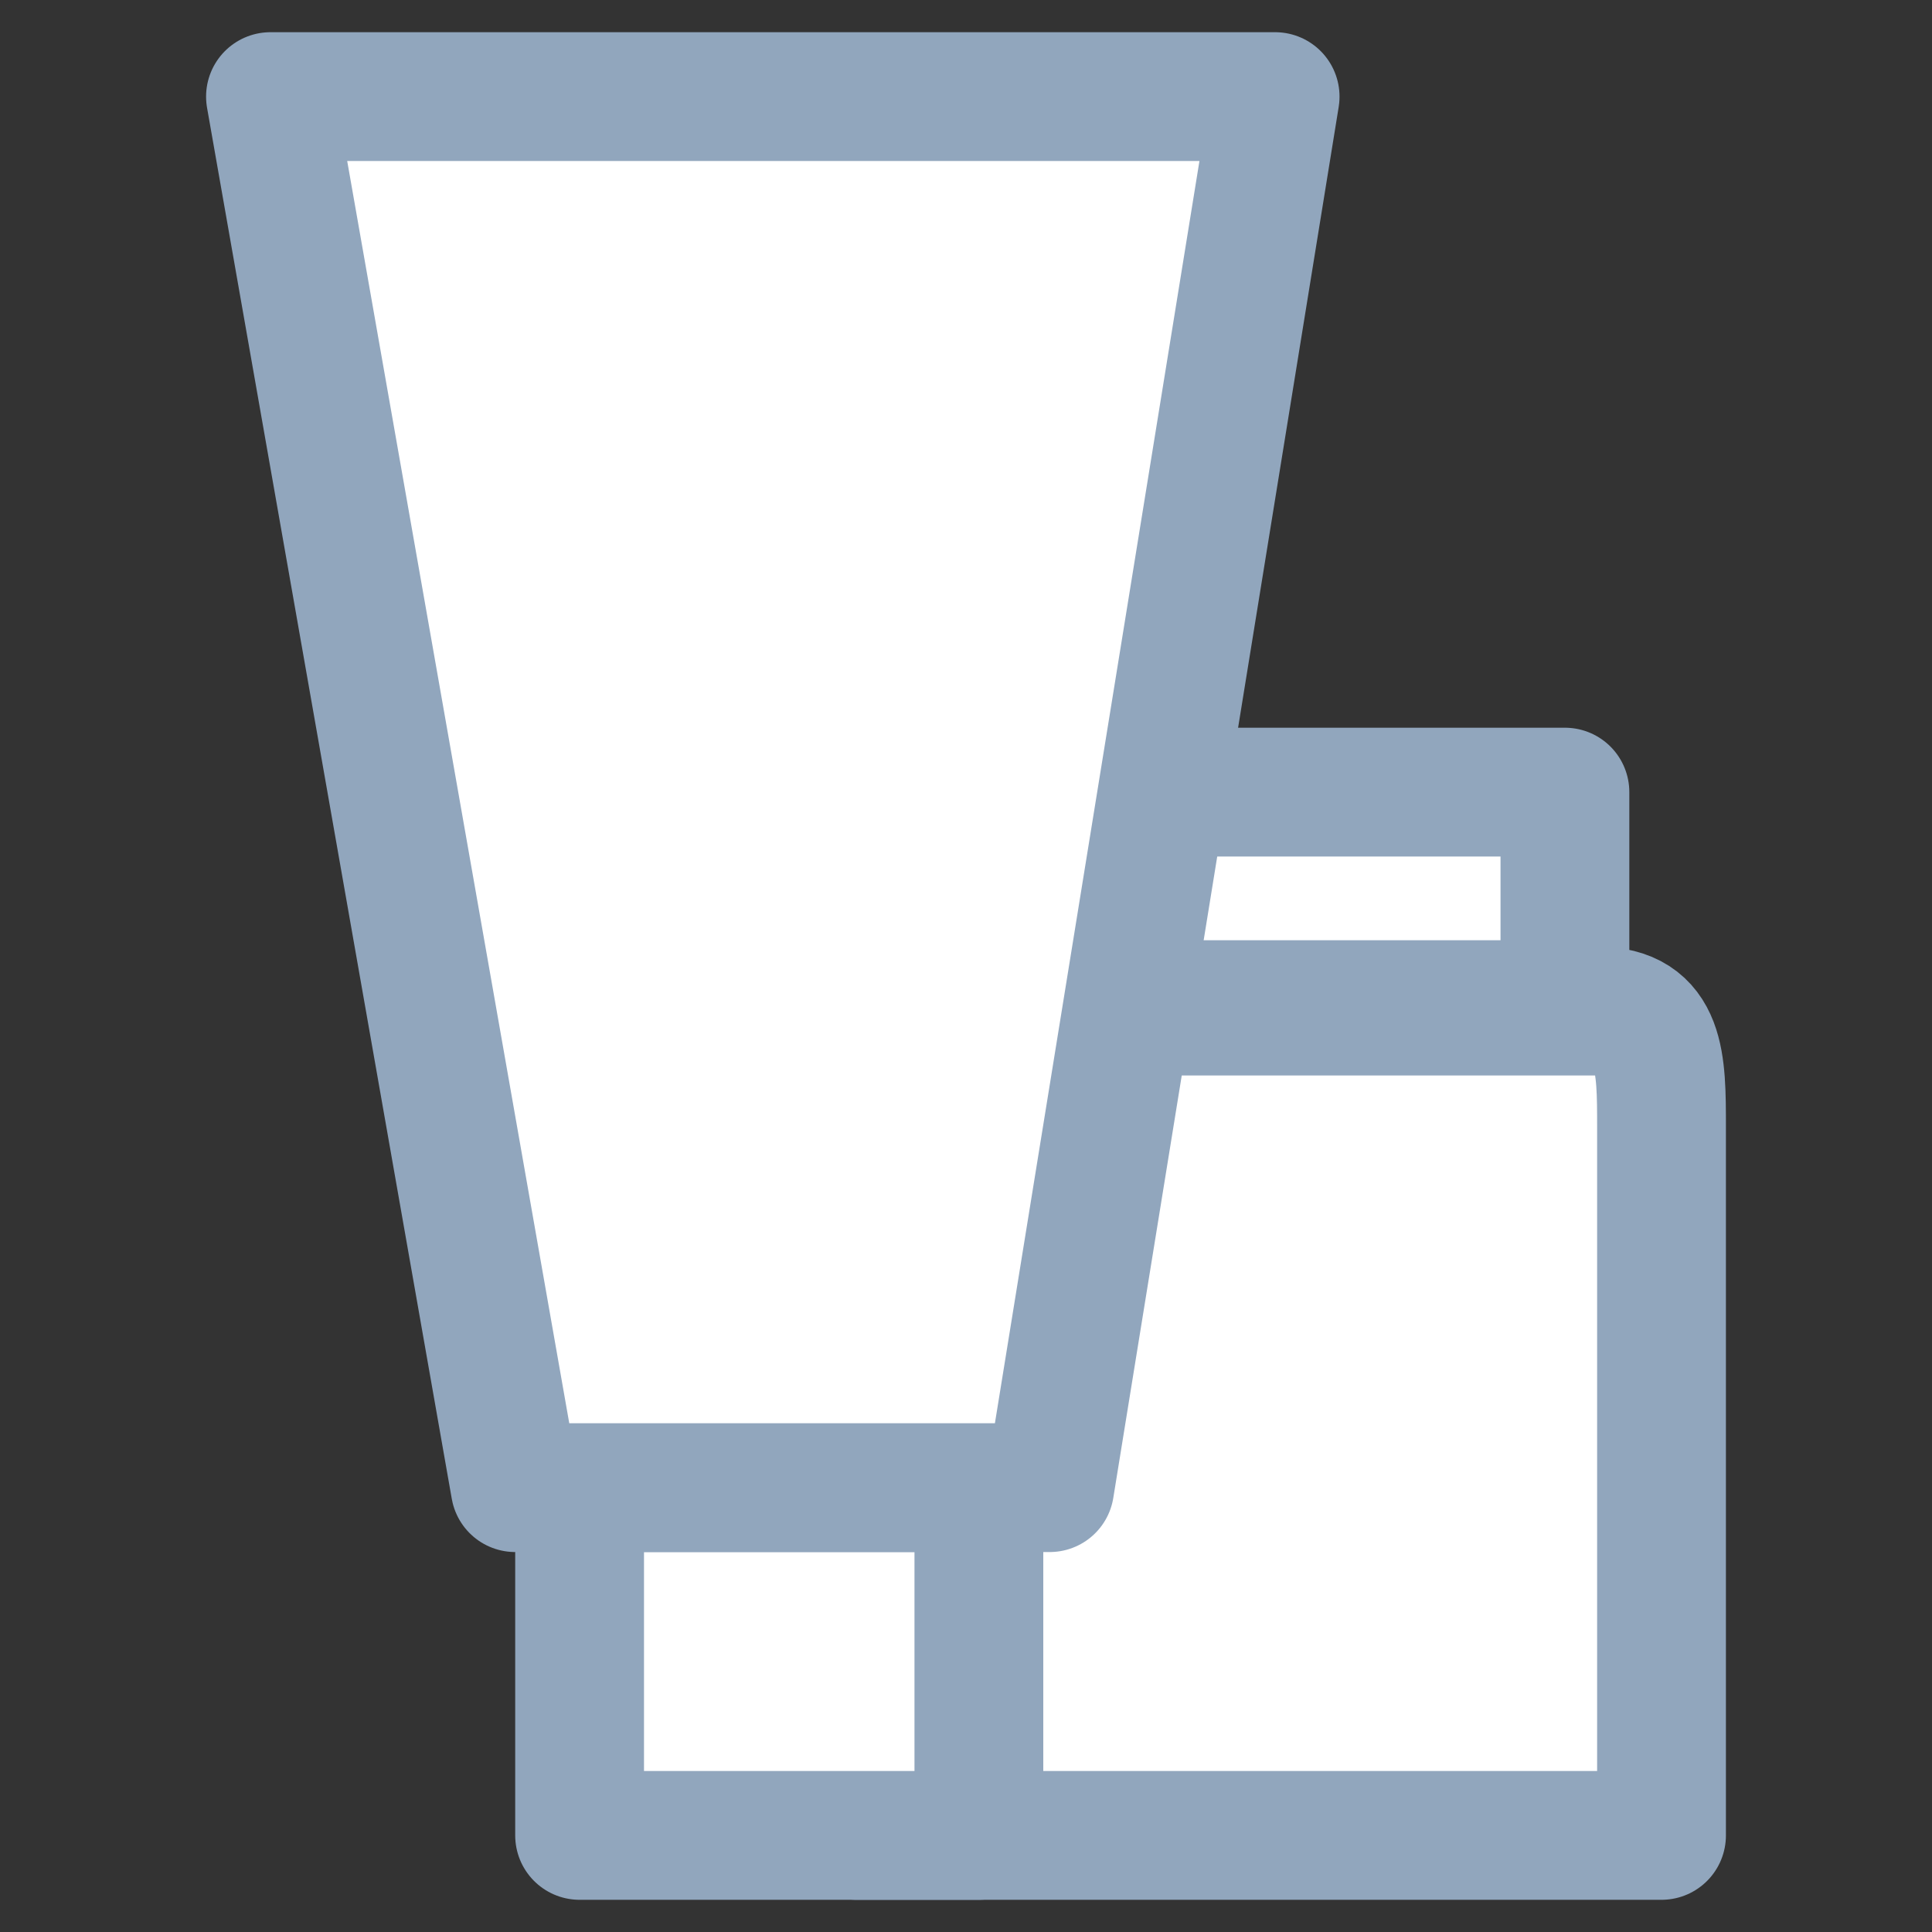
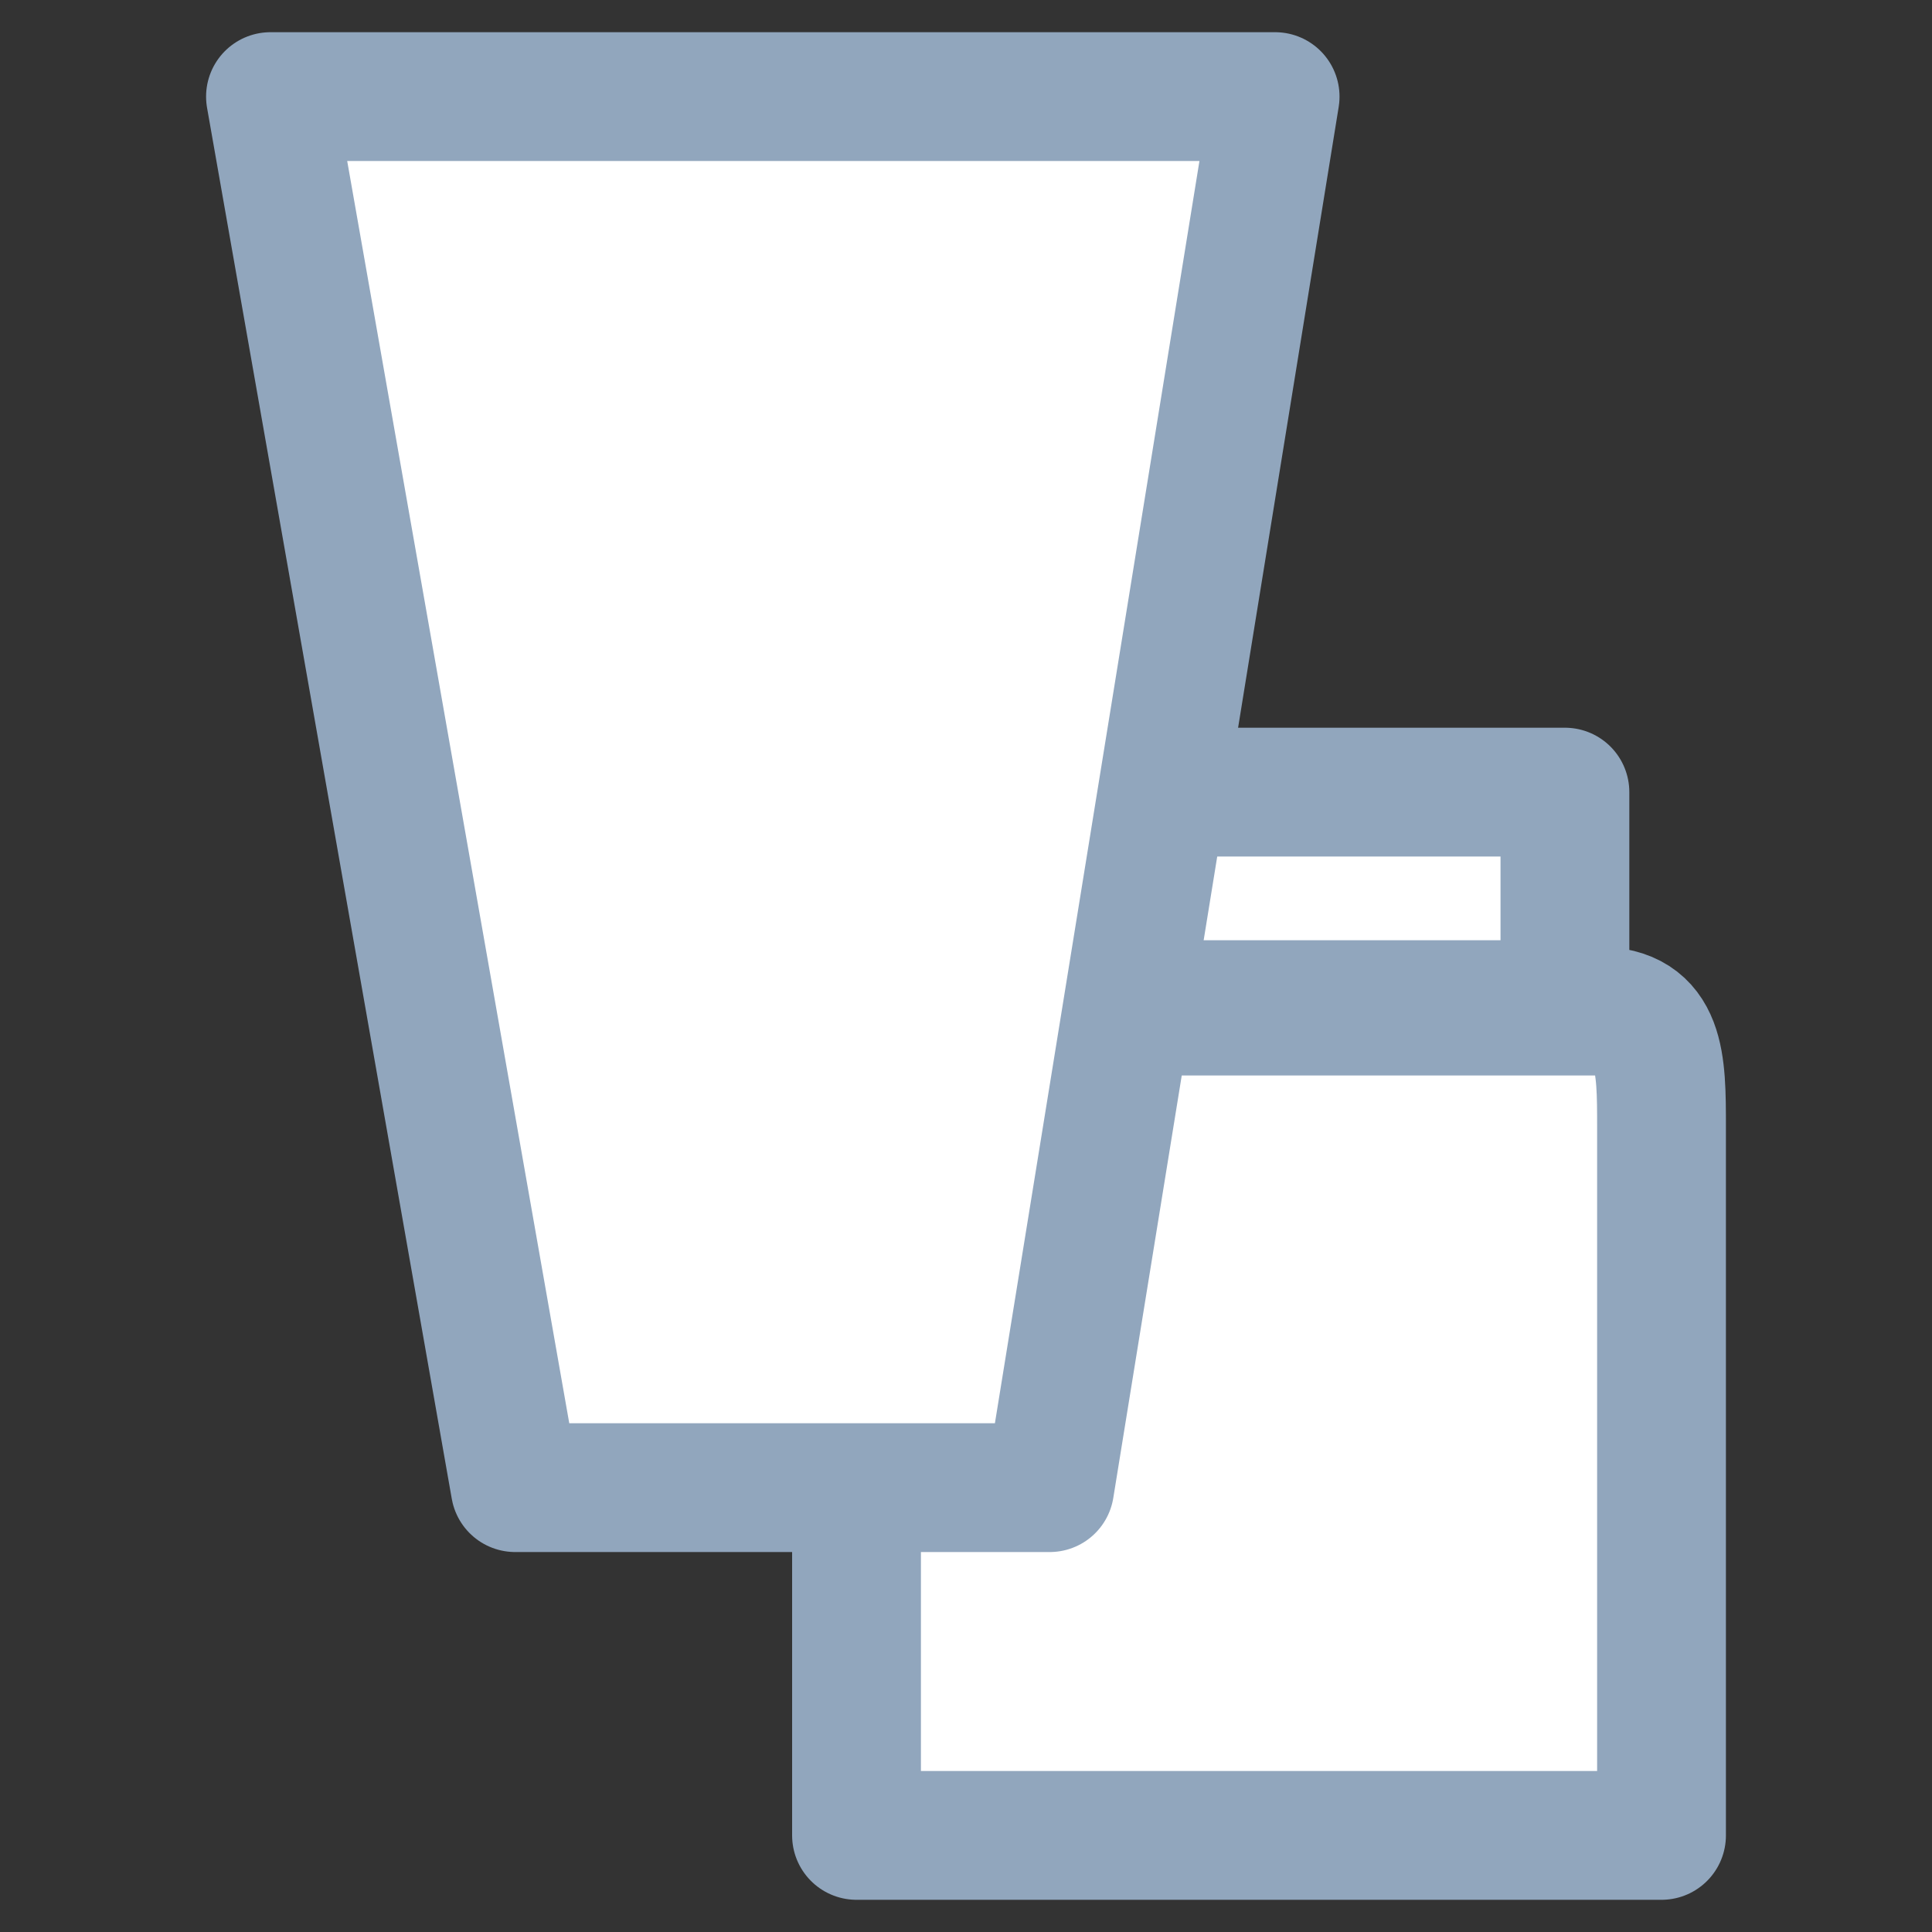
<svg xmlns="http://www.w3.org/2000/svg" version="1.1" id="Layer_1" x="0px" y="0px" viewBox="0 0 30 30" style="enable-background:new 0 0 30 30;" xml:space="preserve">
  <rect x="0" y="0" width="30" height="30" fill="#333333" stroke="none" />
  <style type="text/css">
	.st0{fill:#FFFFFF;stroke:#91A6BD;stroke-width:2;stroke-linejoin:round;stroke-miterlimit:10;}
</style>
  <g>
    <g>
      <path class="st0" d="M13.3,28.5h12.5v-11c0-1,0-1.8-1-1.8h-9.7c-1,0-1.8,0.8-1.8,1.8V28.5z" />
      <rect x="14.9" y="12.3" class="st0" width="9.4" height="3.3" />
    </g>
    <g>
      <g>
        <g>
-           <rect x="9" y="23.1" class="st0" width="6.2" height="5.4" />
          <polygon class="st0" points="16.3,23.1 8,23.1 4.2,1.5 19.8,1.5     " />
        </g>
      </g>
    </g>
  </g>
</svg>